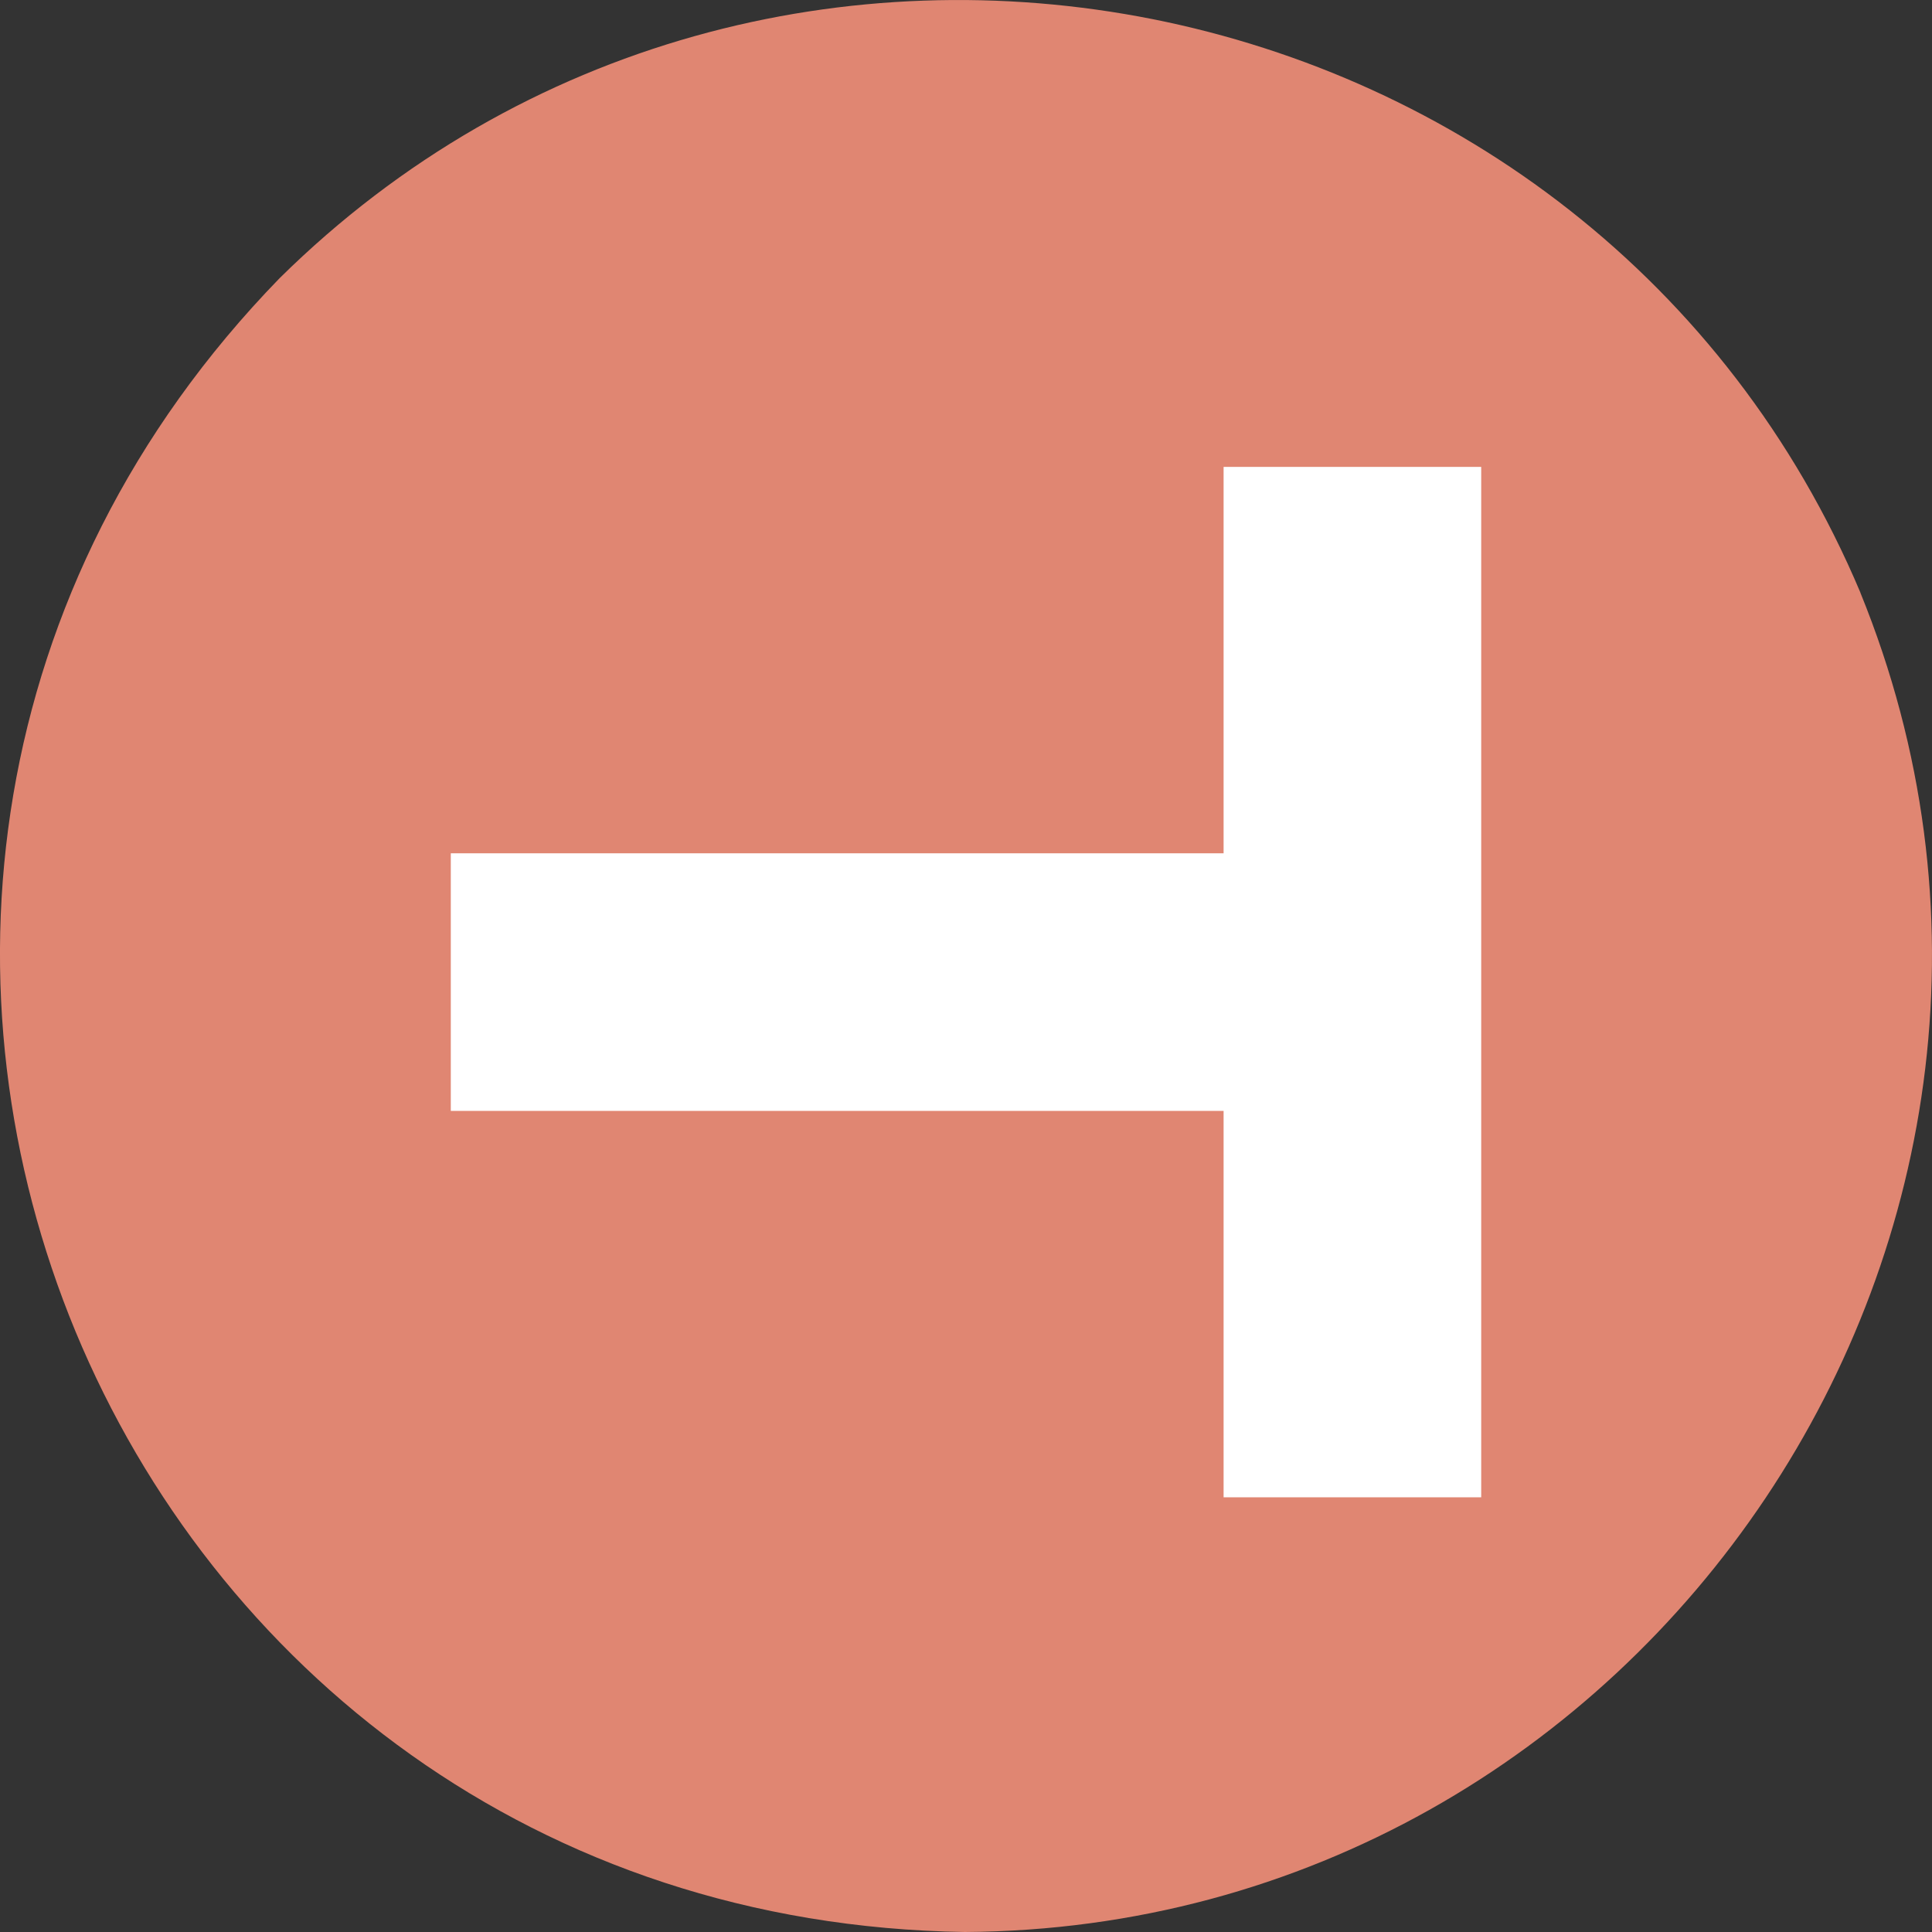
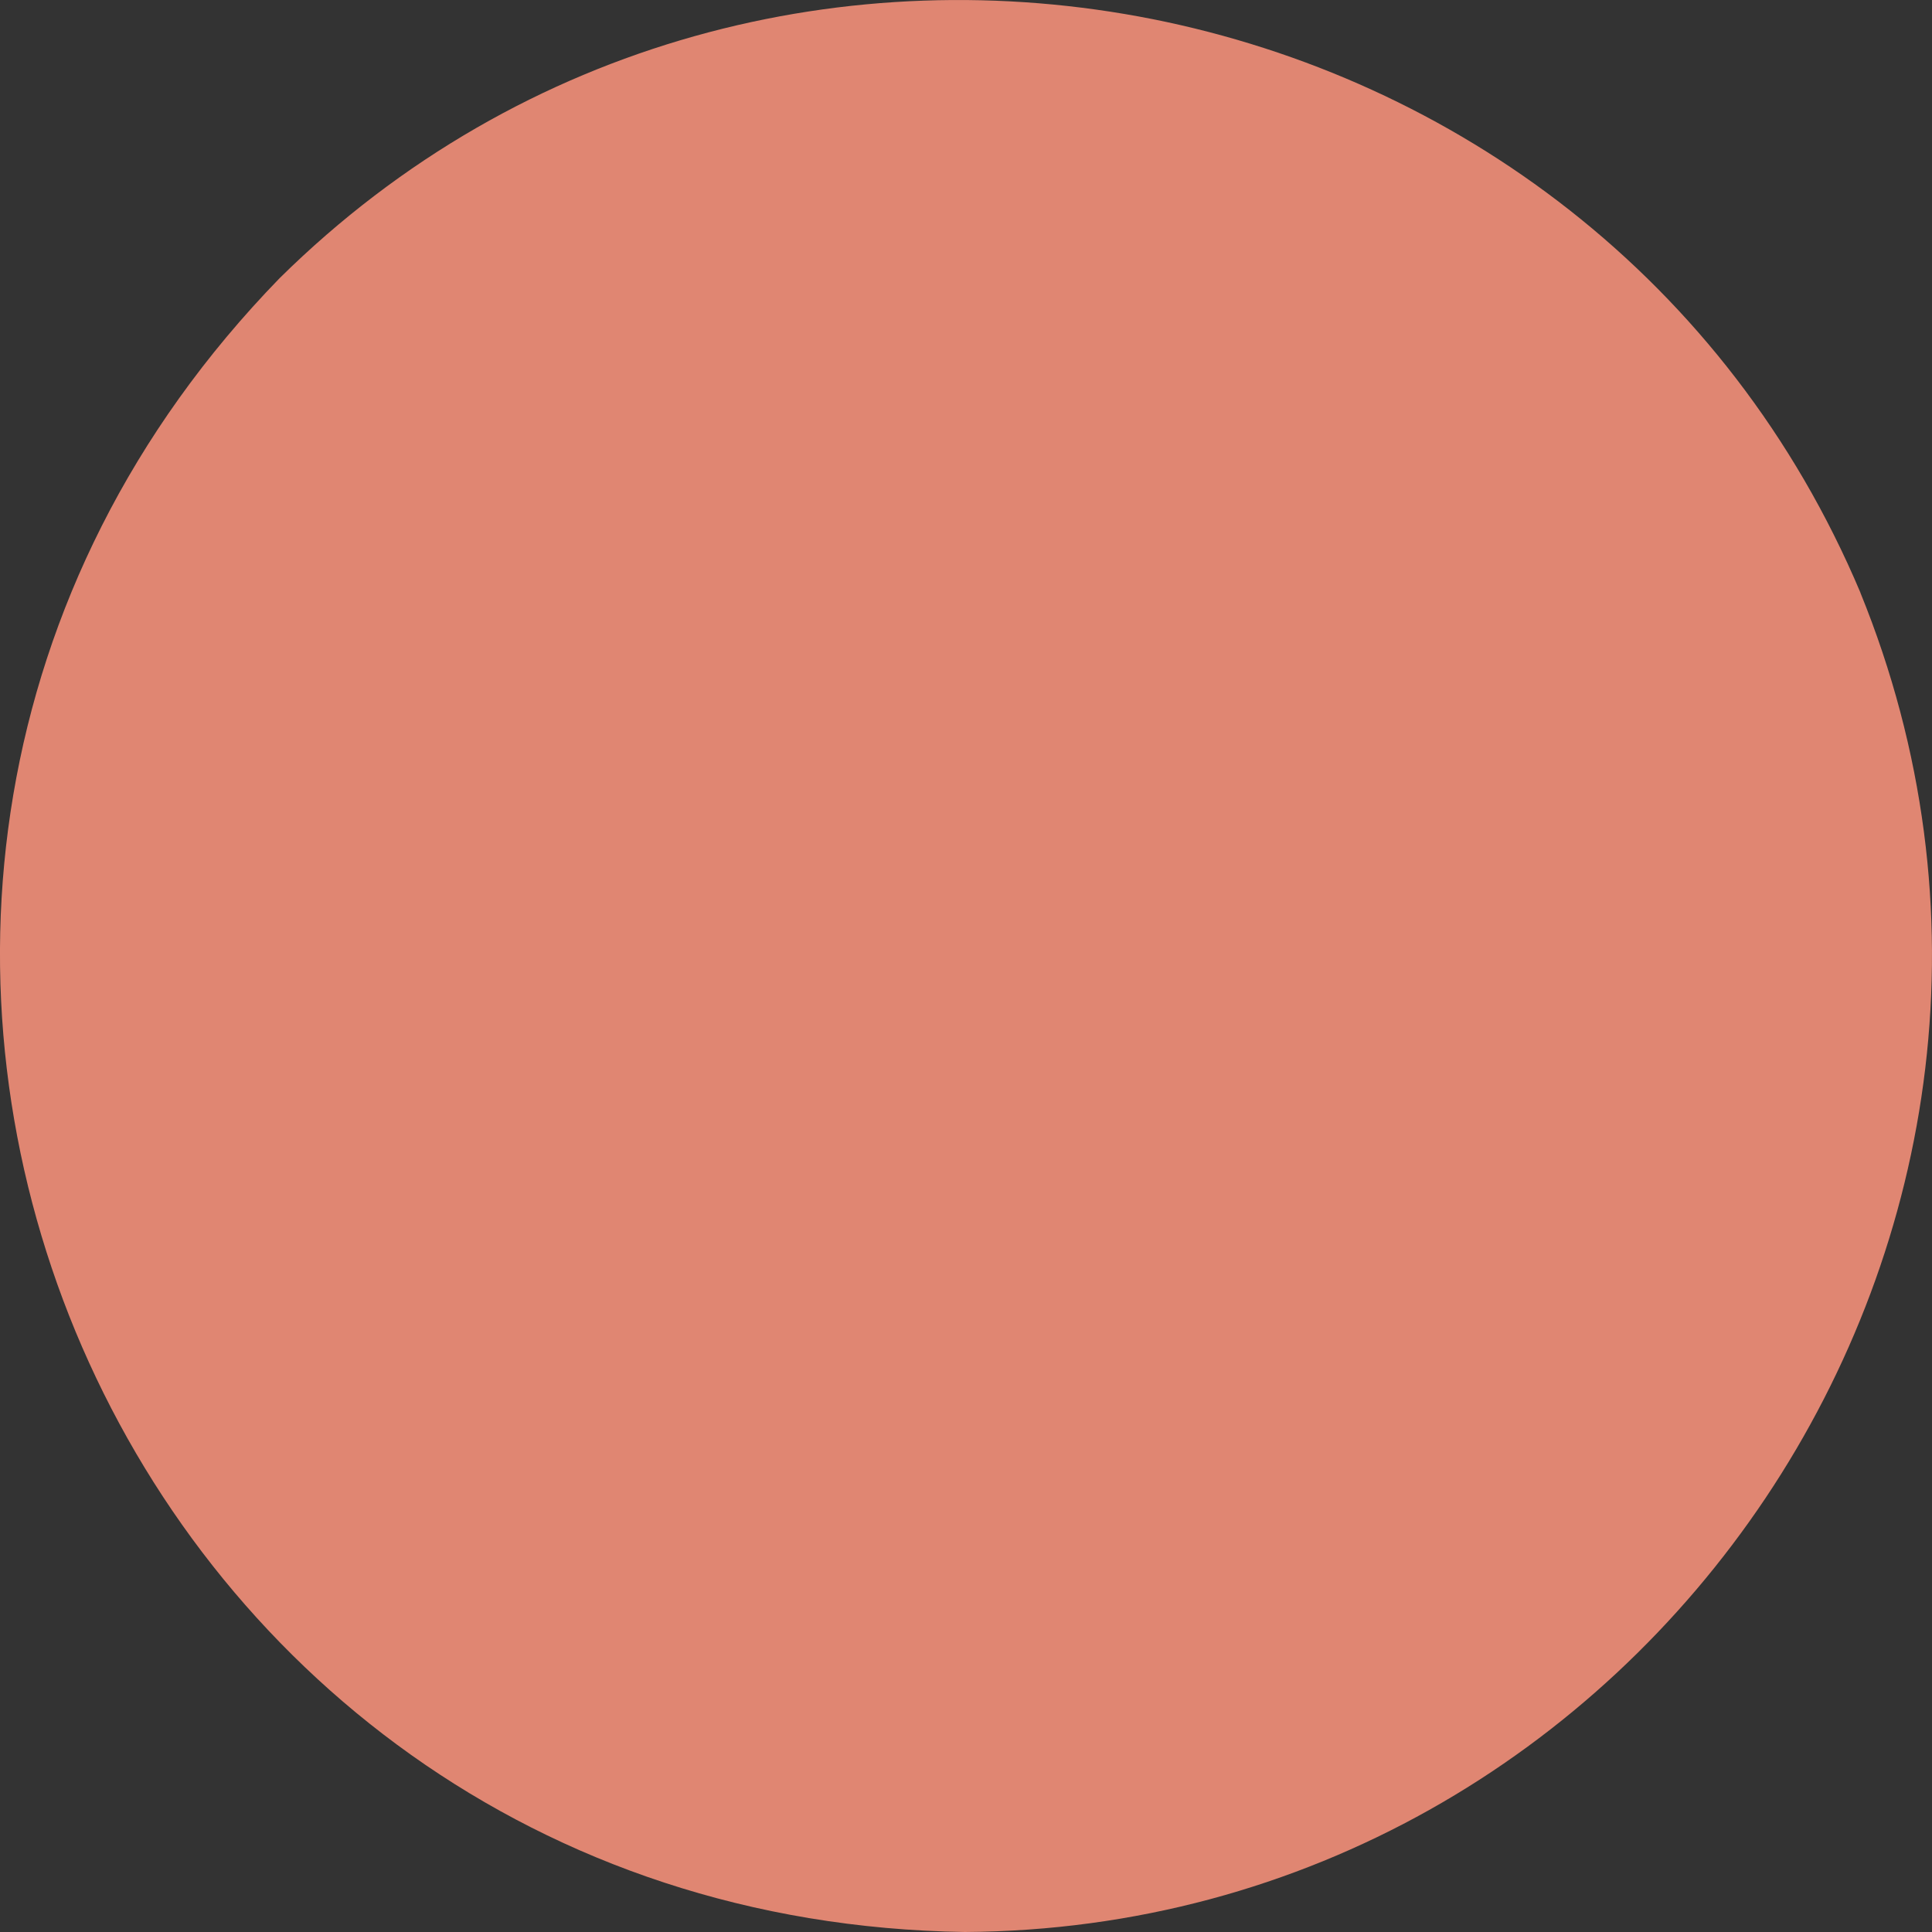
<svg xmlns="http://www.w3.org/2000/svg" width="24" height="24" viewBox="0 0 24 24" fill="none">
  <rect x="0" y="0" width="24" height="24" fill="#333333" stroke="none" />
  <path d="M23.11 7.36C21.46 3.449 18.062 0.983 14.32 0.238C10.578 -0.505 6.493 0.473 3.473 3.456C-0.246 7.283 -0.784 12.381 0.938 16.54C2.663 20.7 6.649 23.921 11.986 24C16.231 23.974 19.812 21.778 21.933 18.608C24.053 15.439 24.71 11.291 23.11 7.362V7.36Z" fill="#E08672" />
  <rect width="16" height="16" transform="translate(4 4.2)" fill="#E08672" />
-   <path d="M15.2 5.8V10.6H5.6V13.8H15.2V18.6H18.4V13.8V10.6V5.8H15.2Z" fill="white" />
</svg>